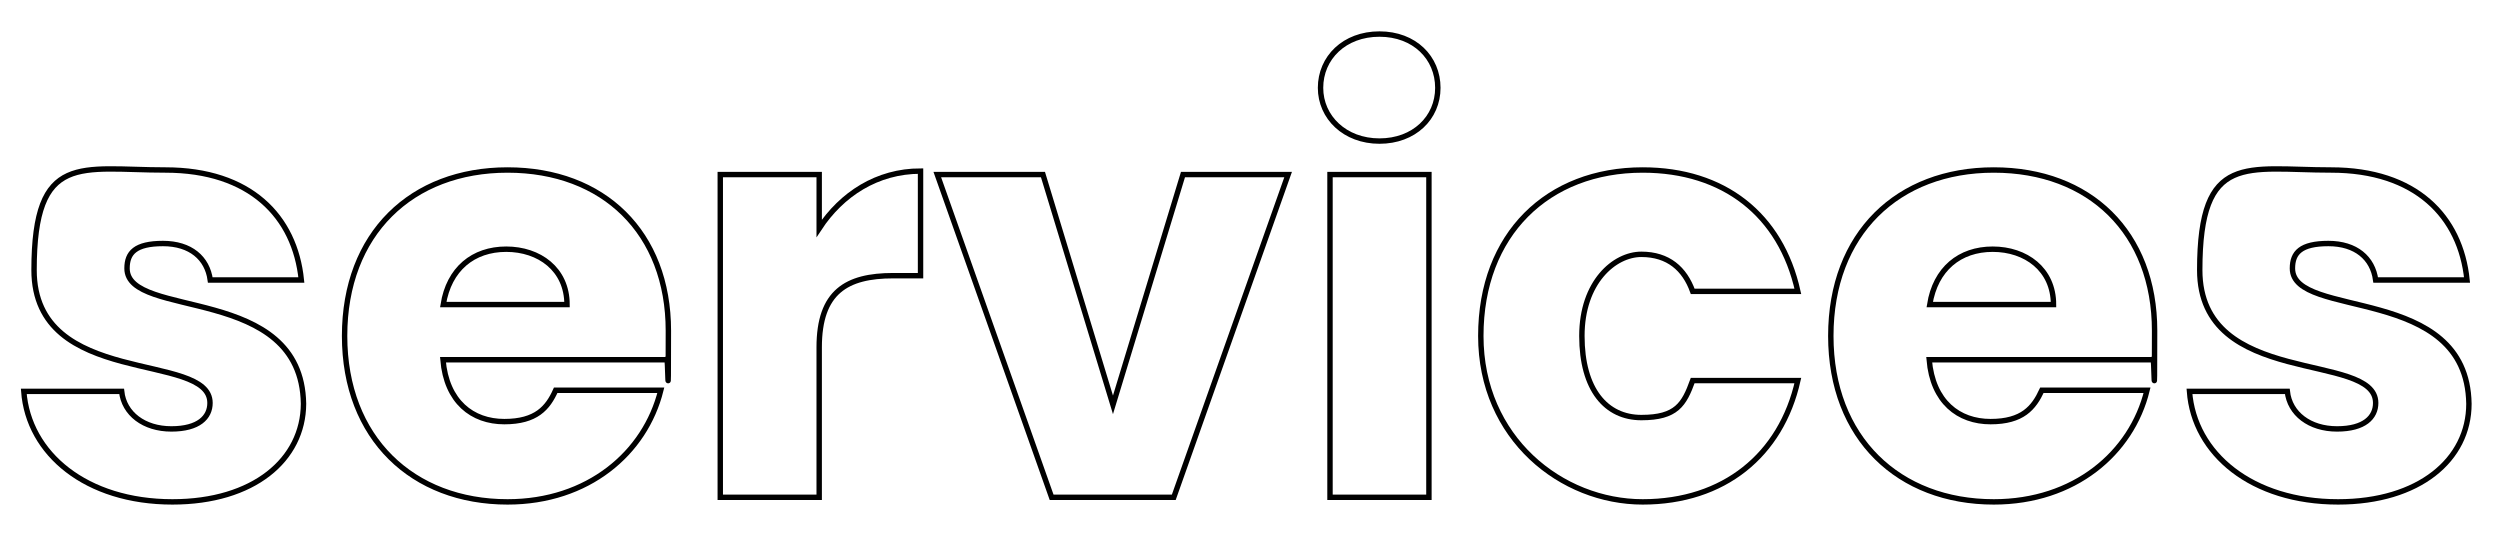
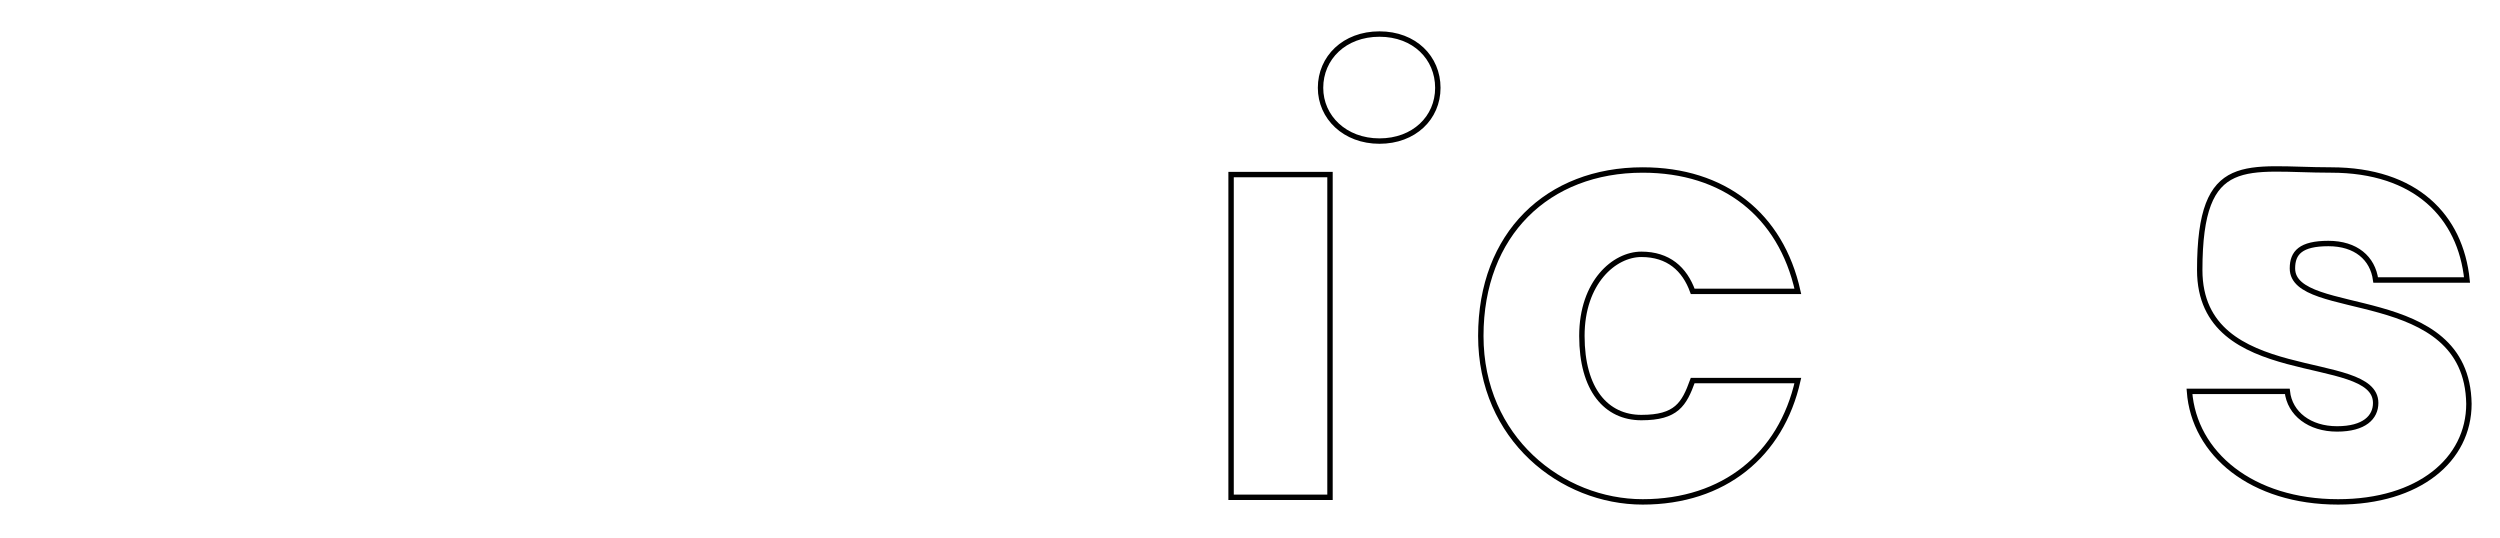
<svg xmlns="http://www.w3.org/2000/svg" id="Layer_1" data-name="Layer 1" version="1.1" viewBox="0 0 925 199">
  <defs>
    <style>
      .cls-1 {
        fill: none;
        stroke: #000;
        stroke-width: 2px;
      }

      .cls-2 {
        isolation: isolate;
      }
    </style>
  </defs>
  <g class="cls-2">
-     <path class="cls-1" d="M63.8,185.7c-31.9,0-53.3-17.8-55-40.9h36.2c.9,8.3,8.3,13.9,18.4,13.9s14.3-4.3,14.3-9.6c0-19.3-65.1-5.3-65.1-49.2s17.3-37,48.6-37,47.9,17.1,50.3,40.7h-33.7c-1.1-8.1-7.3-13.5-17.5-13.5s-13.3,3.4-13.3,9.2c0,19,64.6,5.6,65.3,50.1-.1,20.7-18.5,36.3-48.5,36.3Z" />
-     <path class="cls-1" d="M187.8,185.7c-35.1,0-60.3-23.5-60.3-61.4s24.8-61.4,60.3-61.4,59.5,23.1,59.5,59.5-.2,7.1-.6,10.7h-82.8c1.3,15.6,10.9,22.9,22.7,22.9s16.1-5.1,19-11.6h38.9c-5.8,23.3-27,41.3-56.7,41.3ZM164,112.7h45.8c0-13.1-10.3-20.5-22.5-20.5s-21.2,7.3-23.3,20.5Z" />
-     <path class="cls-1" d="M303.1,184h-36.6v-119.4h36.6v19.9c8.3-12.6,21.4-21.2,37.5-21.2v38.7h-10.1c-17.3,0-27.4,6-27.4,26.5v55.5Z" />
-     <path class="cls-1" d="M385.9,64.6l25.9,85.2,25.9-85.2h38.9l-42.3,119.4h-45.2l-42.3-119.4h39.1Z" />
-     <path class="cls-1" d="M488.6,32.5c0-11.1,8.8-19.9,21.8-19.9s21.6,8.8,21.6,19.9-8.8,19.7-21.6,19.7-21.8-8.8-21.8-19.7ZM492.1,64.6h36.6v119.4h-36.6v-119.4Z" />
+     <path class="cls-1" d="M488.6,32.5c0-11.1,8.8-19.9,21.8-19.9s21.6,8.8,21.6,19.9-8.8,19.7-21.6,19.7-21.8-8.8-21.8-19.7ZM492.1,64.6v119.4h-36.6v-119.4Z" />
    <path class="cls-1" d="M607.8,62.9c30,0,51.1,16.5,57.4,44.9h-38.9c-3-8.3-9-13.7-19-13.7s-22,10.3-22,30.2,9,30.2,22,30.2,15.8-4.9,19-13.7h38.9c-6.2,27.6-27.4,44.9-57.4,44.9s-59.9-23.5-59.9-61.4c0-37.7,24.8-61.4,59.9-61.4Z" />
-     <path class="cls-1" d="M737.7,185.7c-35.1,0-60.3-23.5-60.3-61.4s24.8-61.4,60.3-61.4,59.5,23.1,59.5,59.5-.2,7.1-.6,10.7h-82.8c1.3,15.6,10.9,22.9,22.7,22.9s16-5.1,19-11.6h38.9c-5.7,23.3-26.9,41.3-56.7,41.3ZM714,112.7h45.8c0-13.1-10.3-20.5-22.5-20.5s-21.2,7.3-23.3,20.5Z" />
    <path class="cls-1" d="M865.1,185.7c-31.9,0-53.3-17.8-55-40.9h36.2c.9,8.3,8.3,13.9,18.4,13.9s14.3-4.3,14.3-9.6c0-19.3-65.1-5.3-65.1-49.2s17.3-37,48.6-37,47.9,17.1,50.3,40.7h-33.8c-1.1-8.1-7.3-13.5-17.5-13.5s-13.3,3.4-13.3,9.2c0,19,64.6,5.6,65.3,50.1,0,20.7-18.5,36.3-48.4,36.3Z" />
  </g>
</svg>